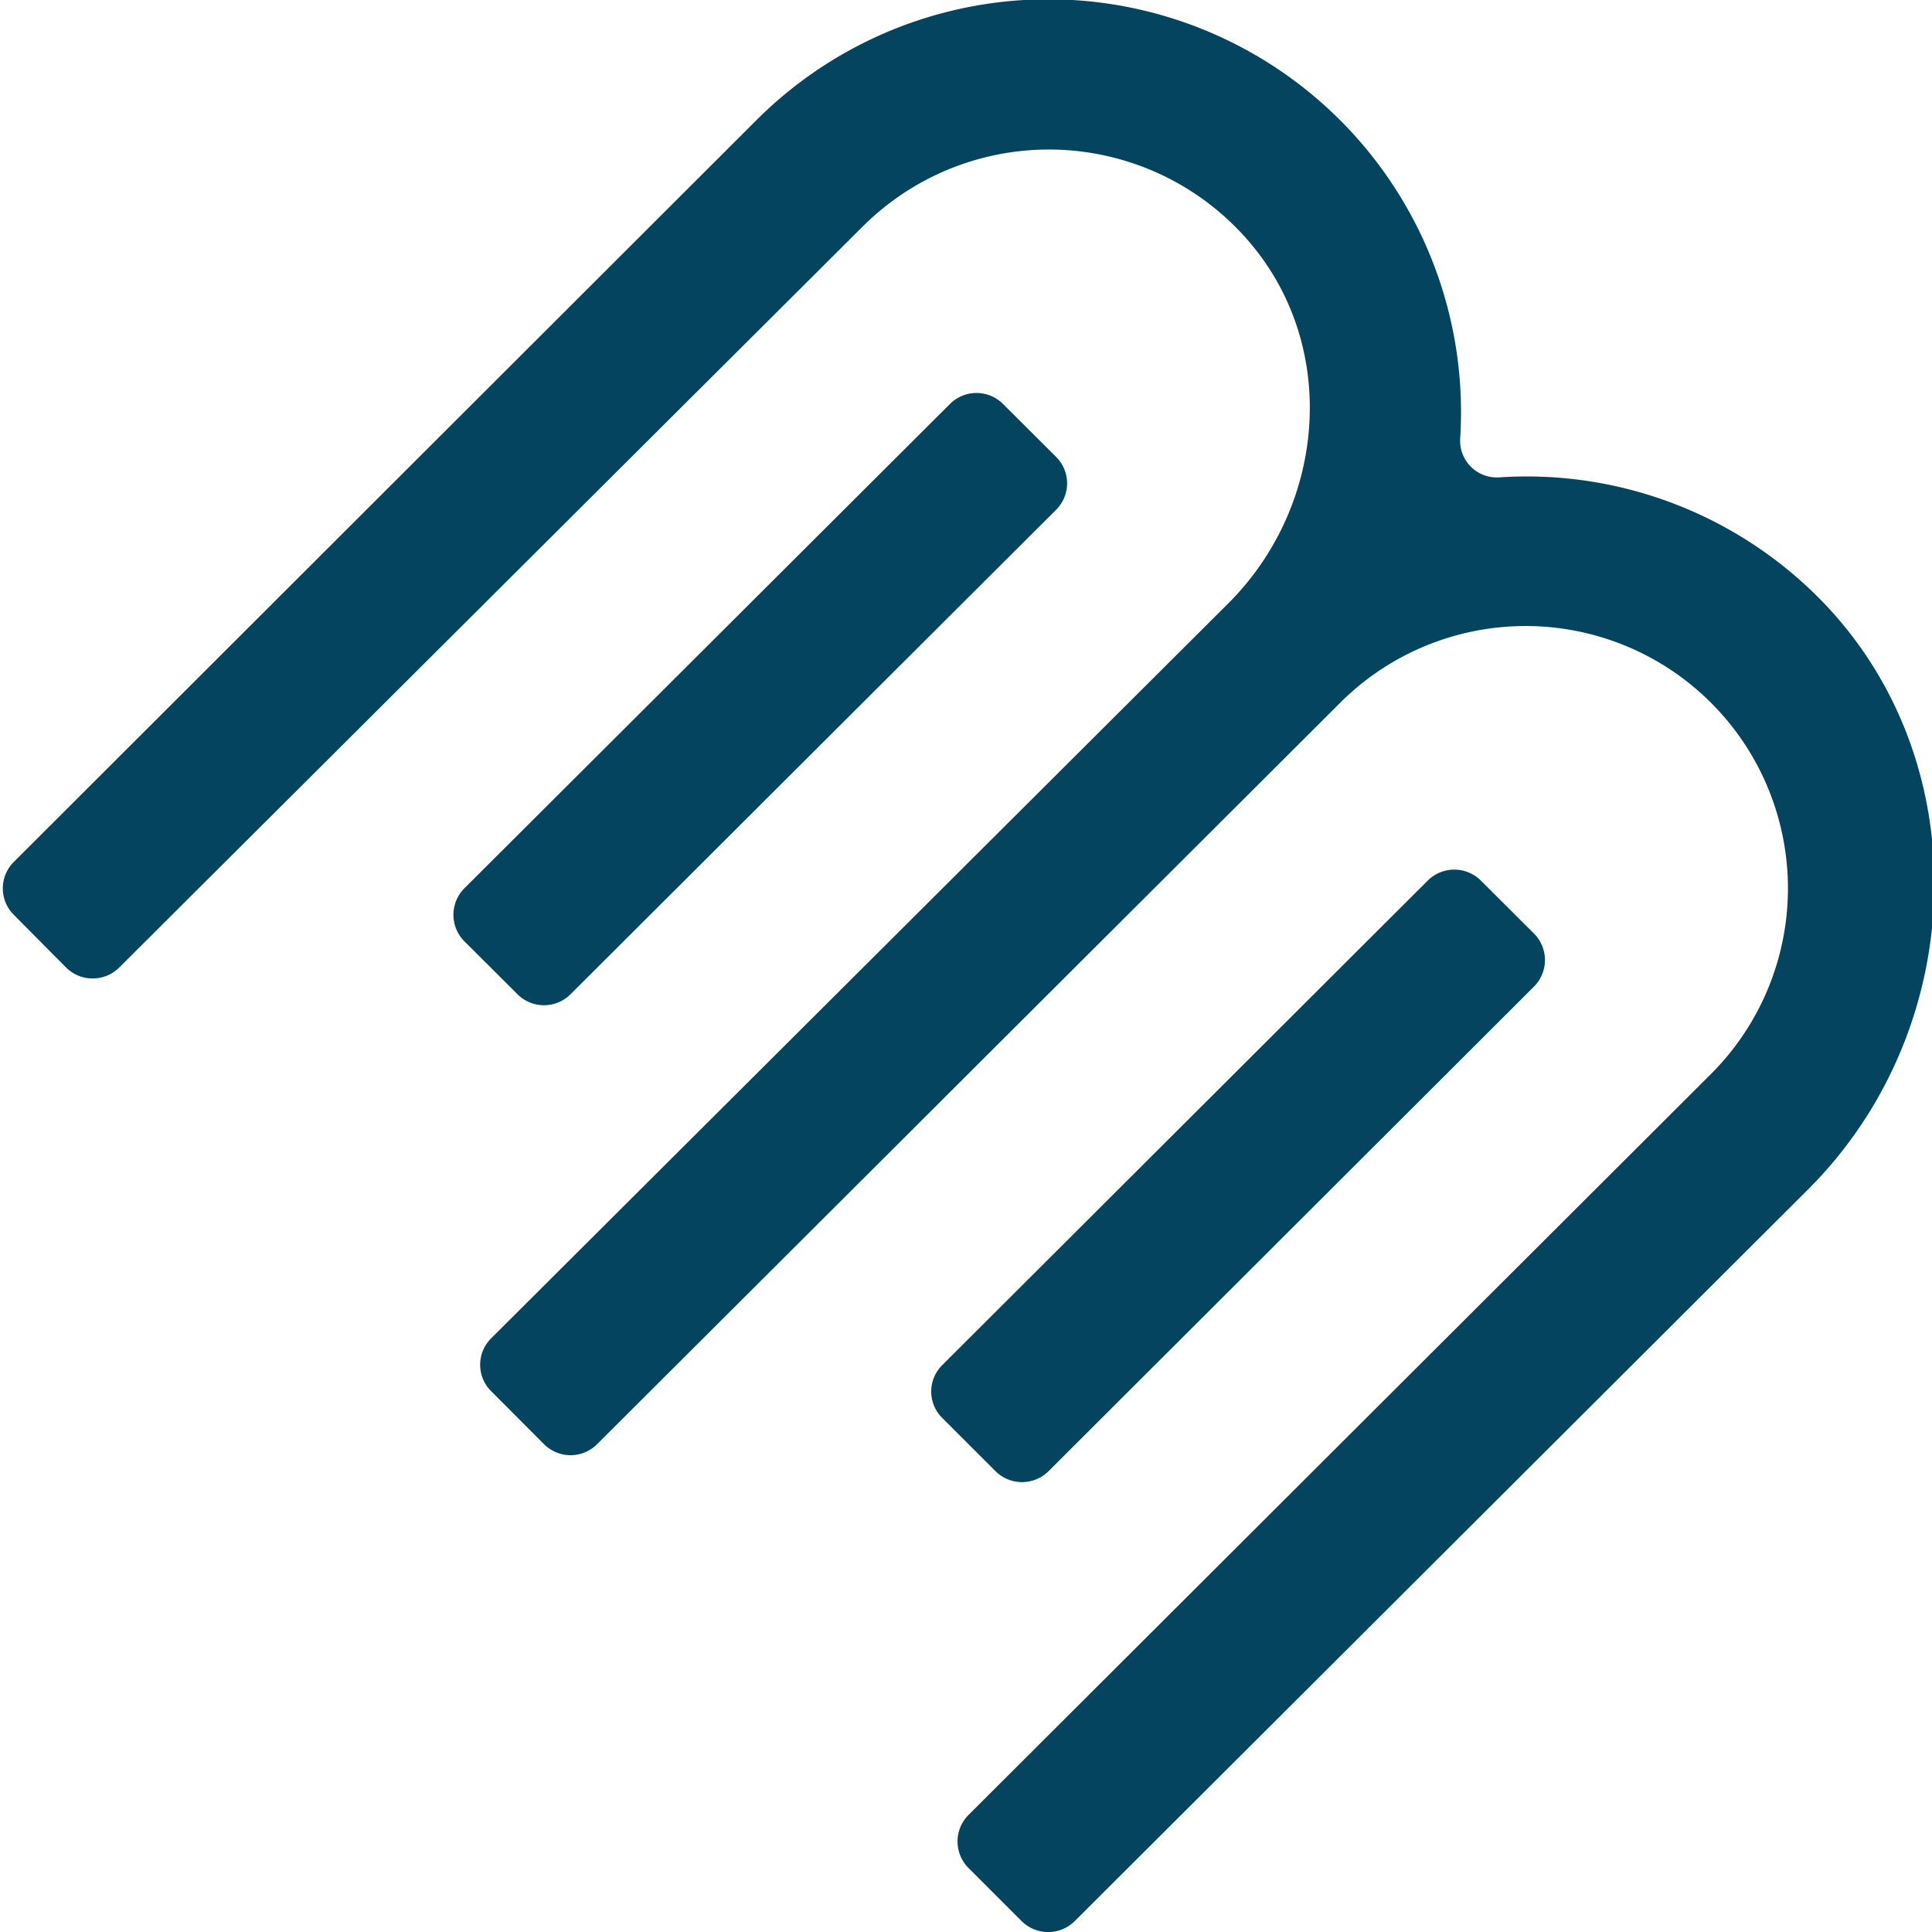
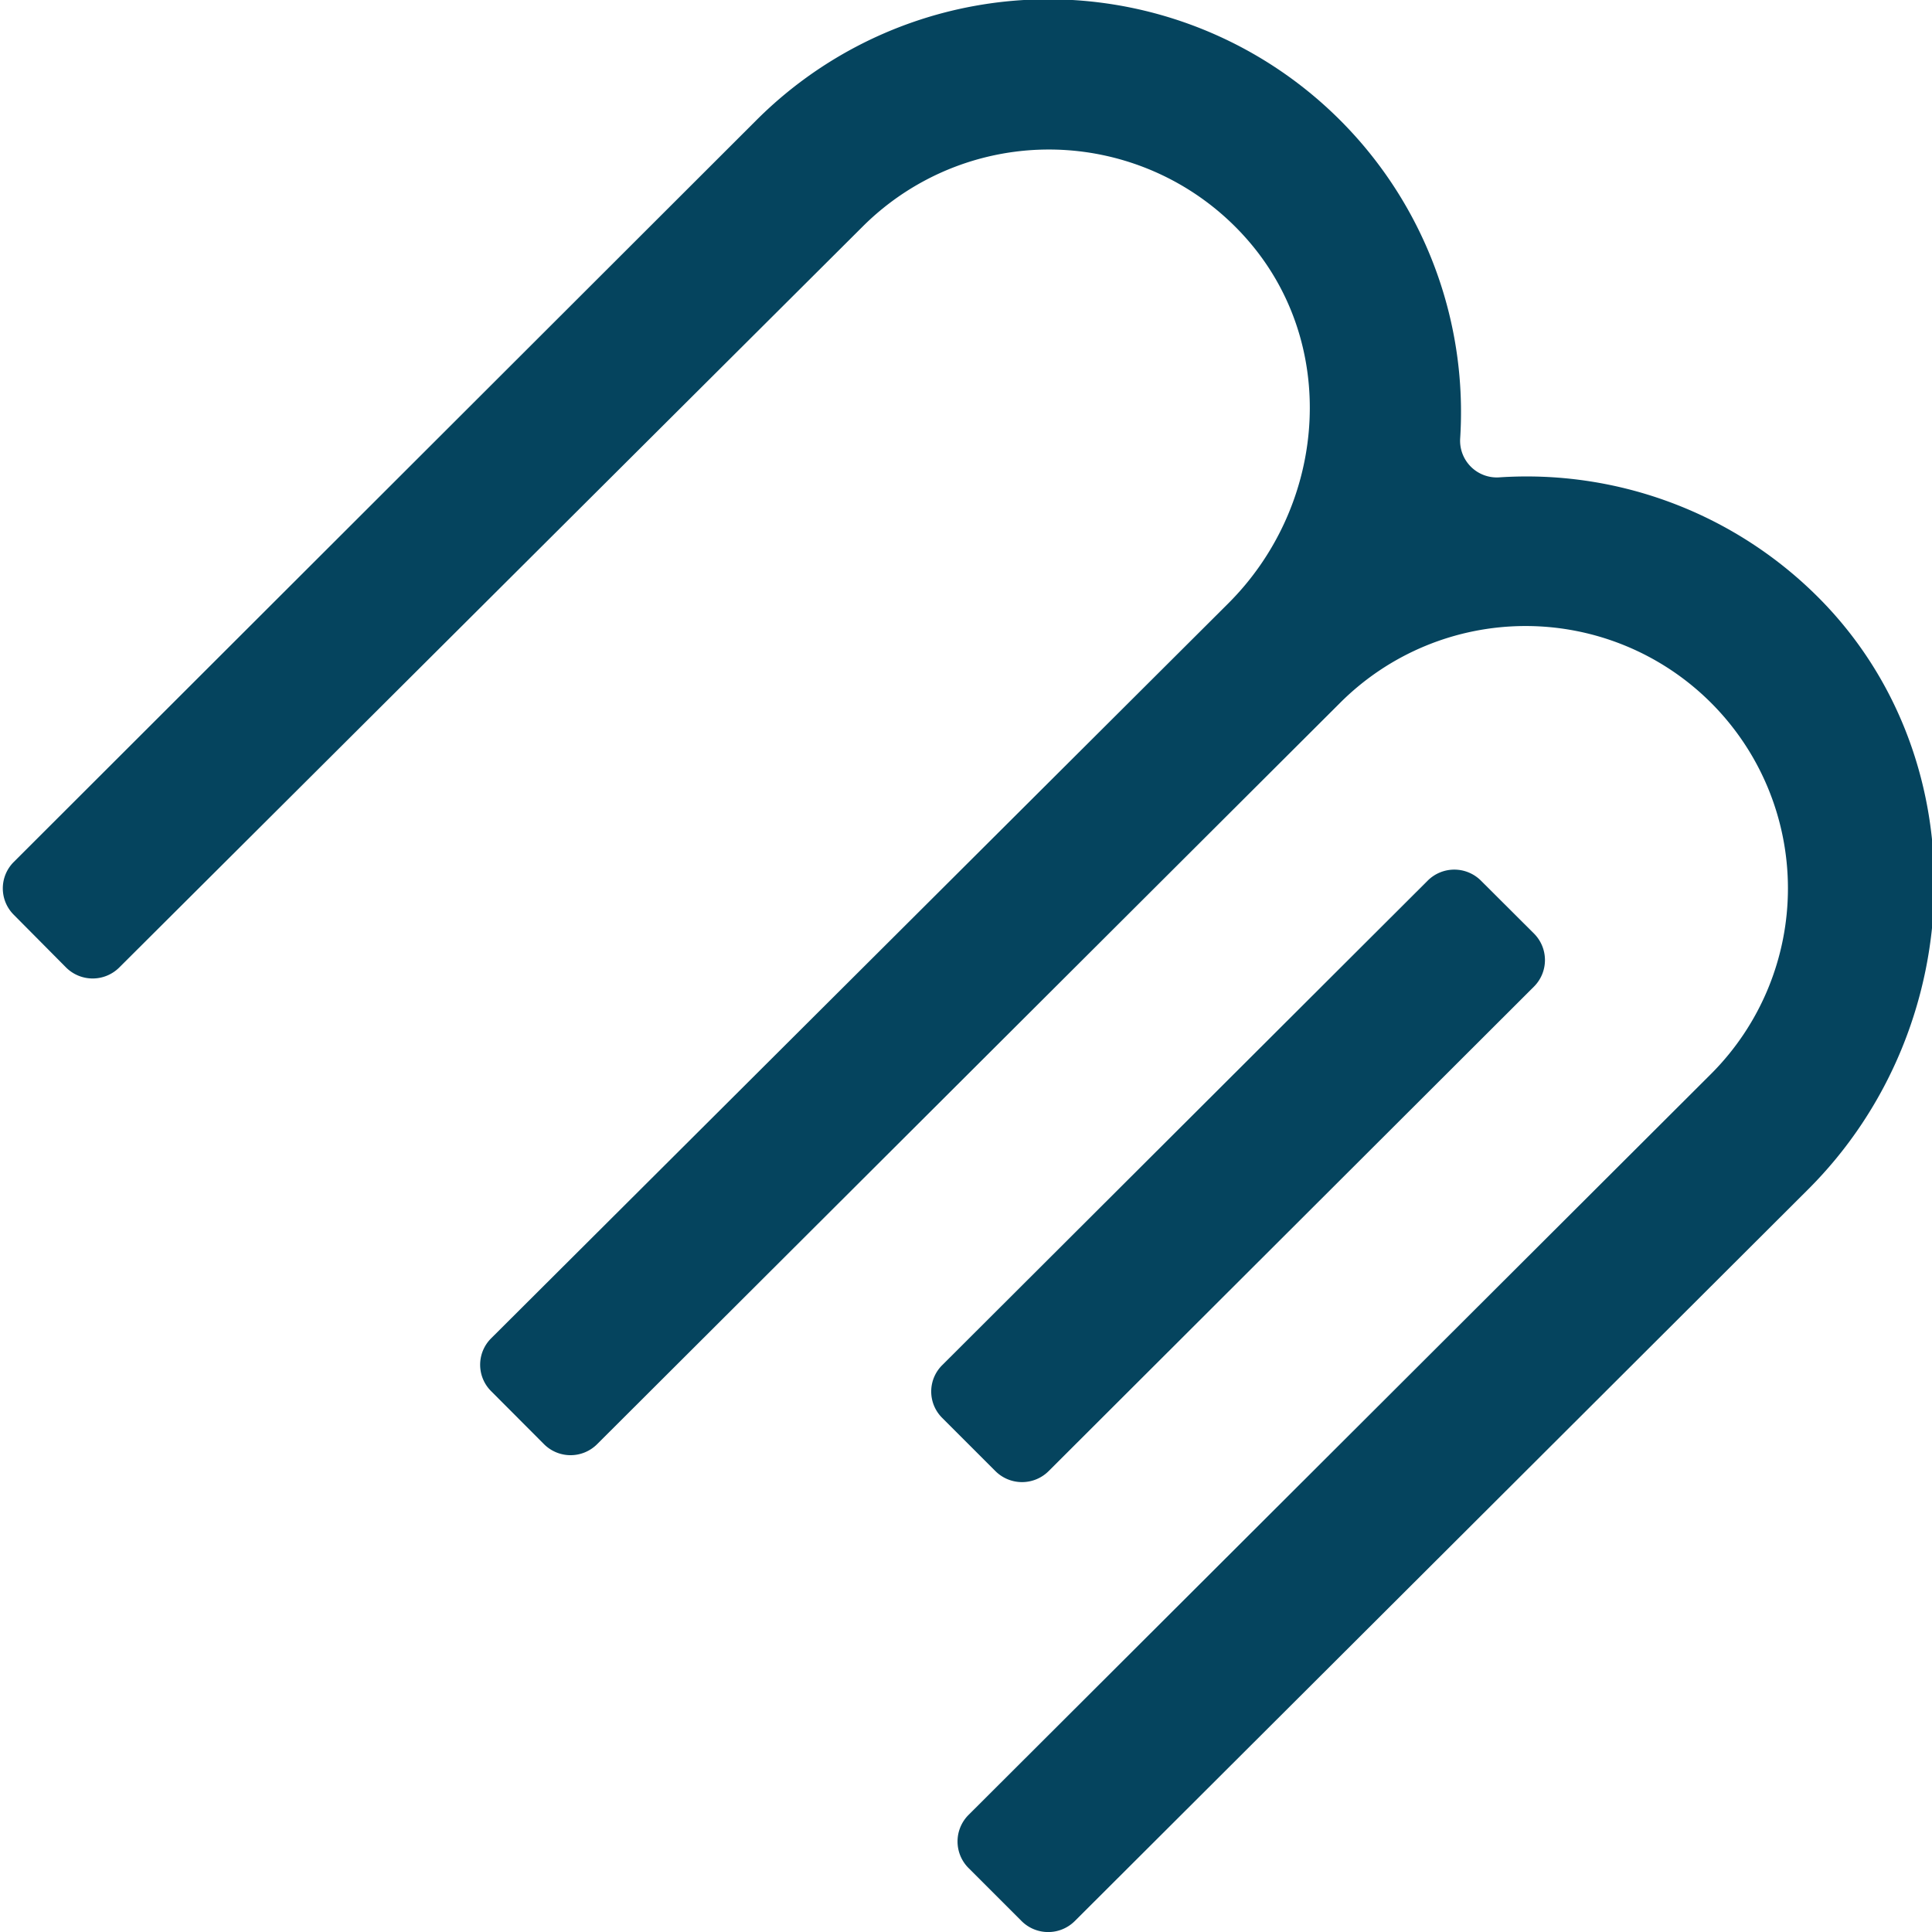
<svg xmlns="http://www.w3.org/2000/svg" viewBox="0 0 140 140">
  <defs>
    <style>.cls-1{fill:#05445e;}</style>
  </defs>
  <g id="Layer_2" data-name="Layer 2">
    <g id="Layer_3" data-name="Layer 3">
-       <path class="cls-1" d="M37.5,72.05l-3.85-3.84a2.72,2.72,0,0,1,0-3.84l35.19-35.1a2.72,2.72,0,0,1,3.84,0l3.85,3.84a2.7,2.7,0,0,1,0,3.83L41.34,72.05A2.72,2.72,0,0,1,37.5,72.05Z" />
      <path class="cls-1" d="M131,86.21l-53.12,53a2.73,2.73,0,0,1-3.85,0l-3.85-3.85a2.72,2.72,0,0,1,0-3.84L124,77.81a19,19,0,1,0-26.9-26.87L43.27,104.65a2.72,2.72,0,0,1-3.85,0l-3.83-3.84a2.7,2.7,0,0,1,0-3.83L89,43.73c6.85-6.83,8-17.82,2.13-25.46a19.1,19.1,0,0,0-28.59-1.88L8.64,70.11a2.73,2.73,0,0,1-3.85,0L1,66.29a2.7,2.7,0,0,1,0-3.83L54.81,8.71a29.91,29.91,0,0,1,51,23.05,2.66,2.66,0,0,0,2.85,2.83,29.87,29.87,0,0,1,22.58,8.19C143.43,54.39,142.93,74.33,131,86.21Z" />
      <path class="cls-1" d="M72.12,106.59l-3.84-3.84a2.69,2.69,0,0,1,0-3.83l35.18-35.11a2.73,2.73,0,0,1,3.85,0l3.85,3.84a2.72,2.72,0,0,1,0,3.84L76,106.59A2.73,2.73,0,0,1,72.12,106.59Z" />
    </g>
  </g>
</svg>